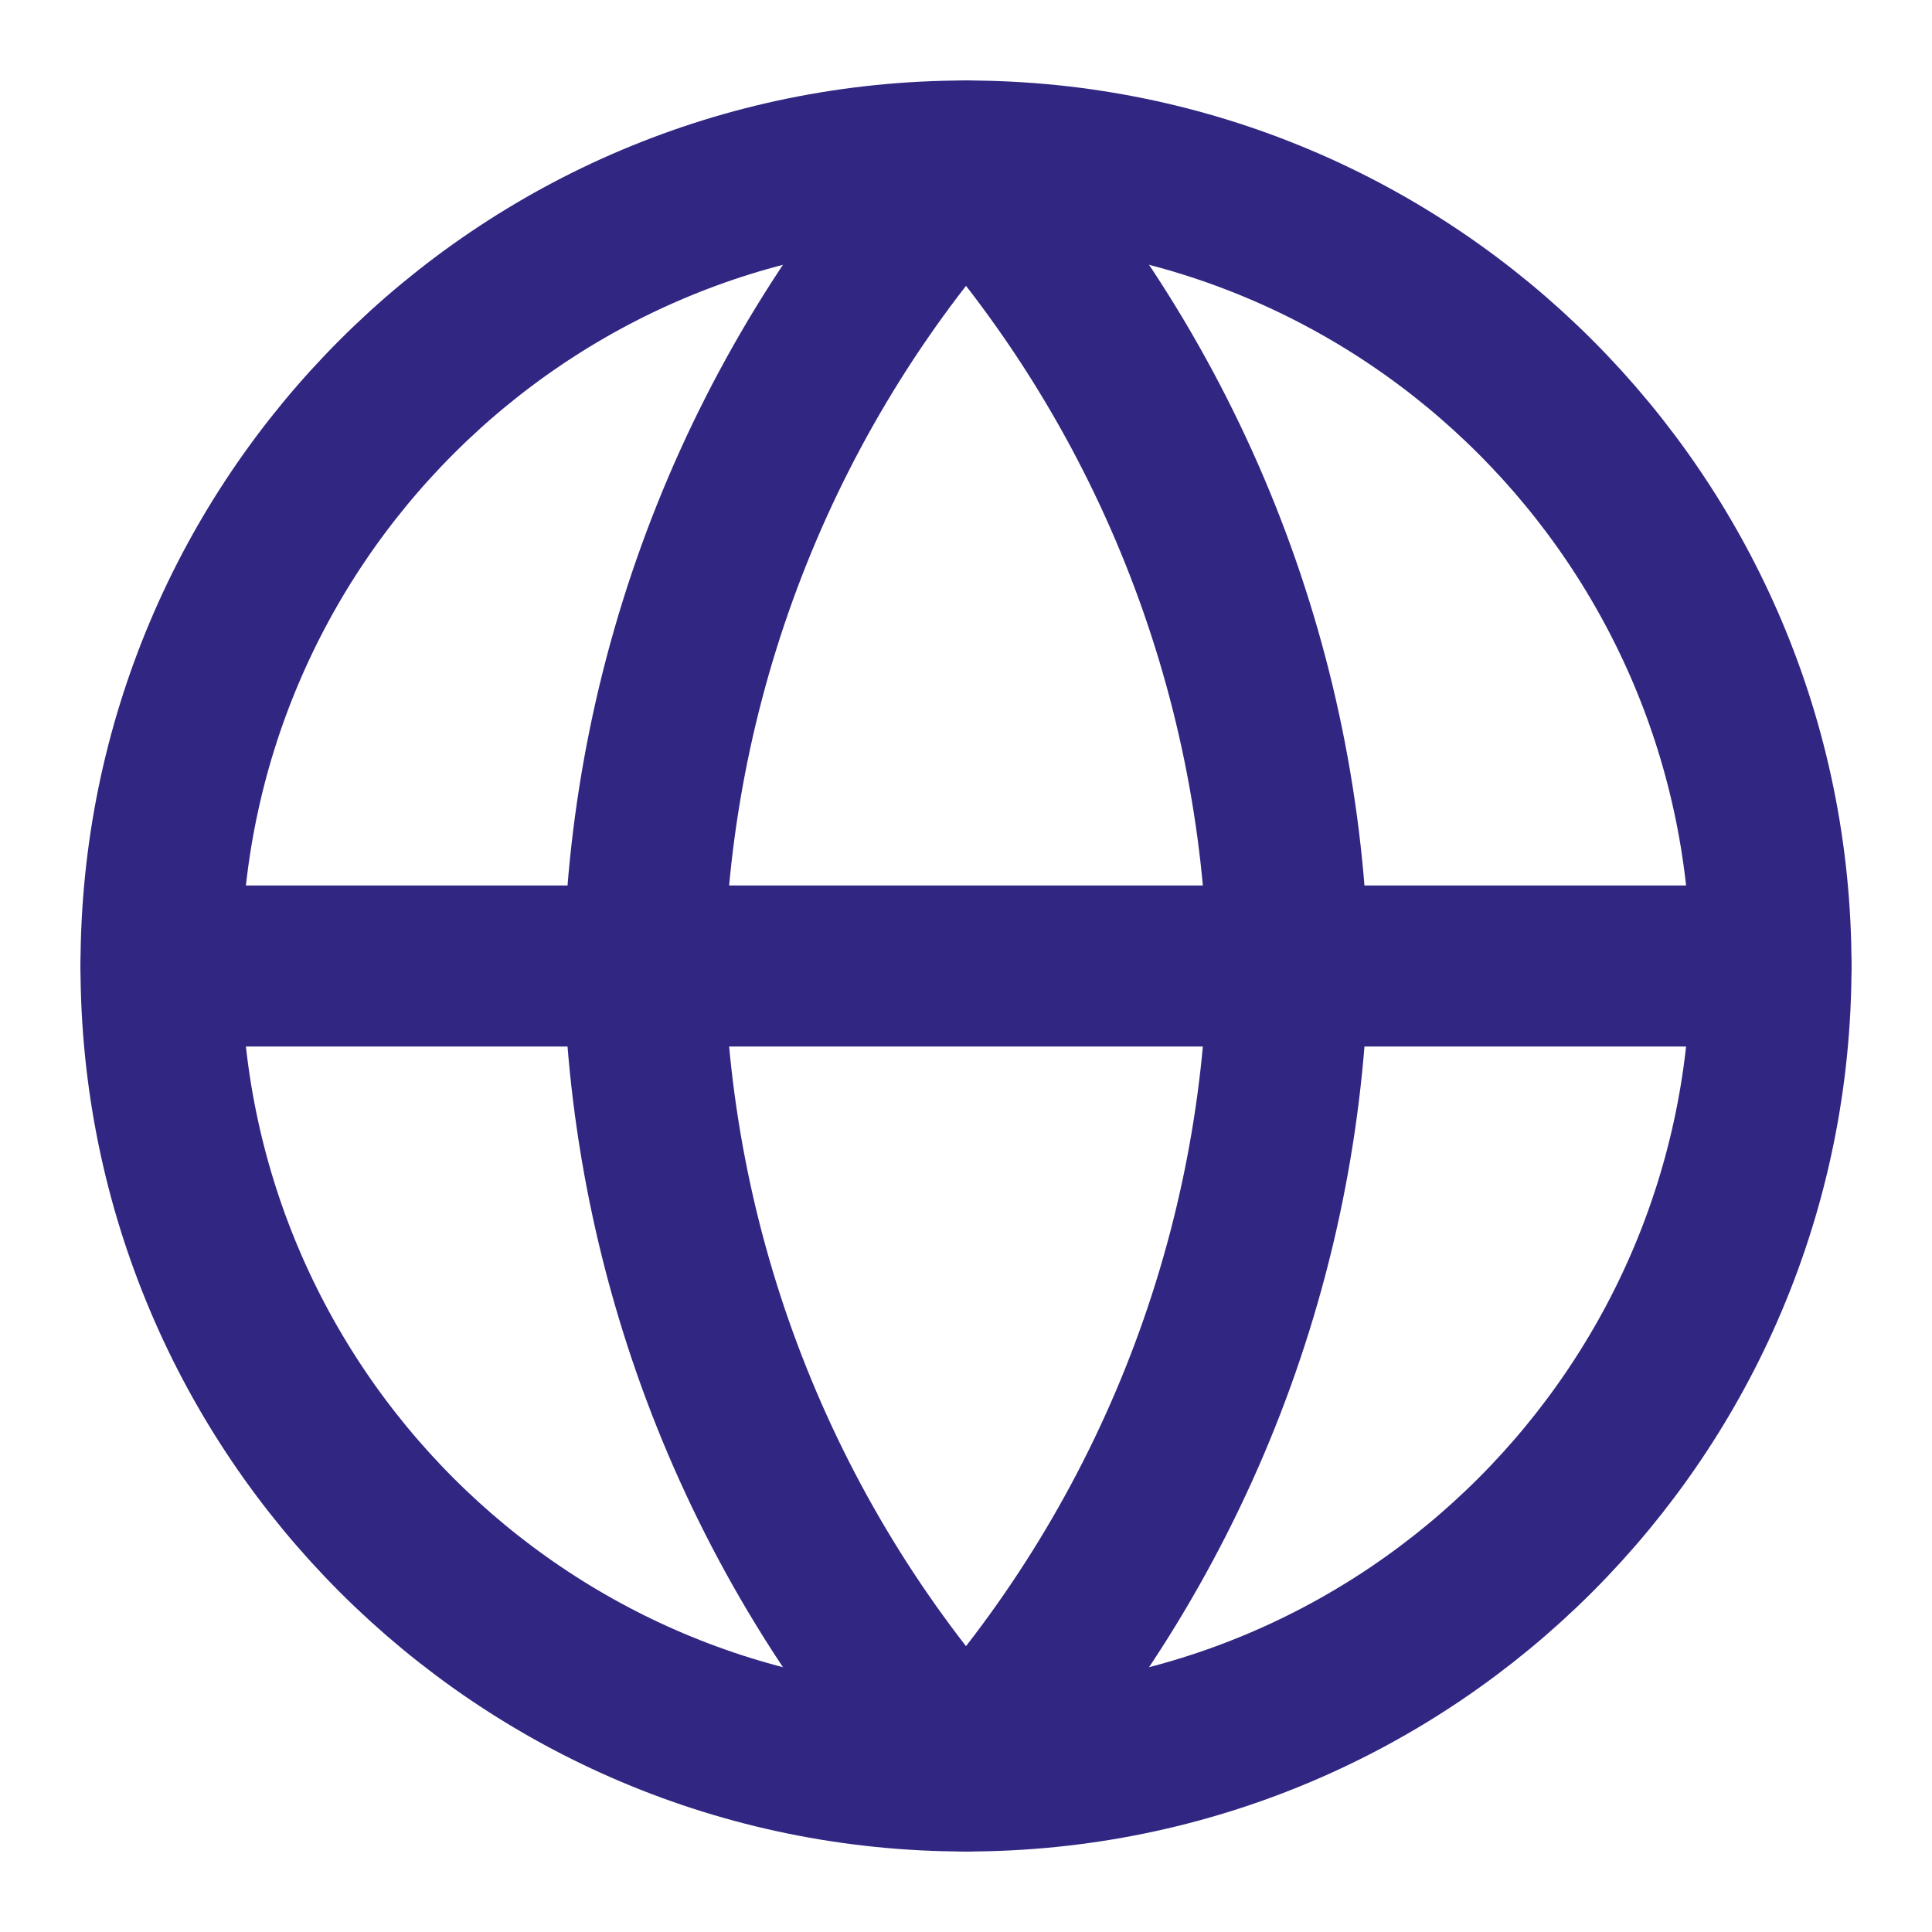
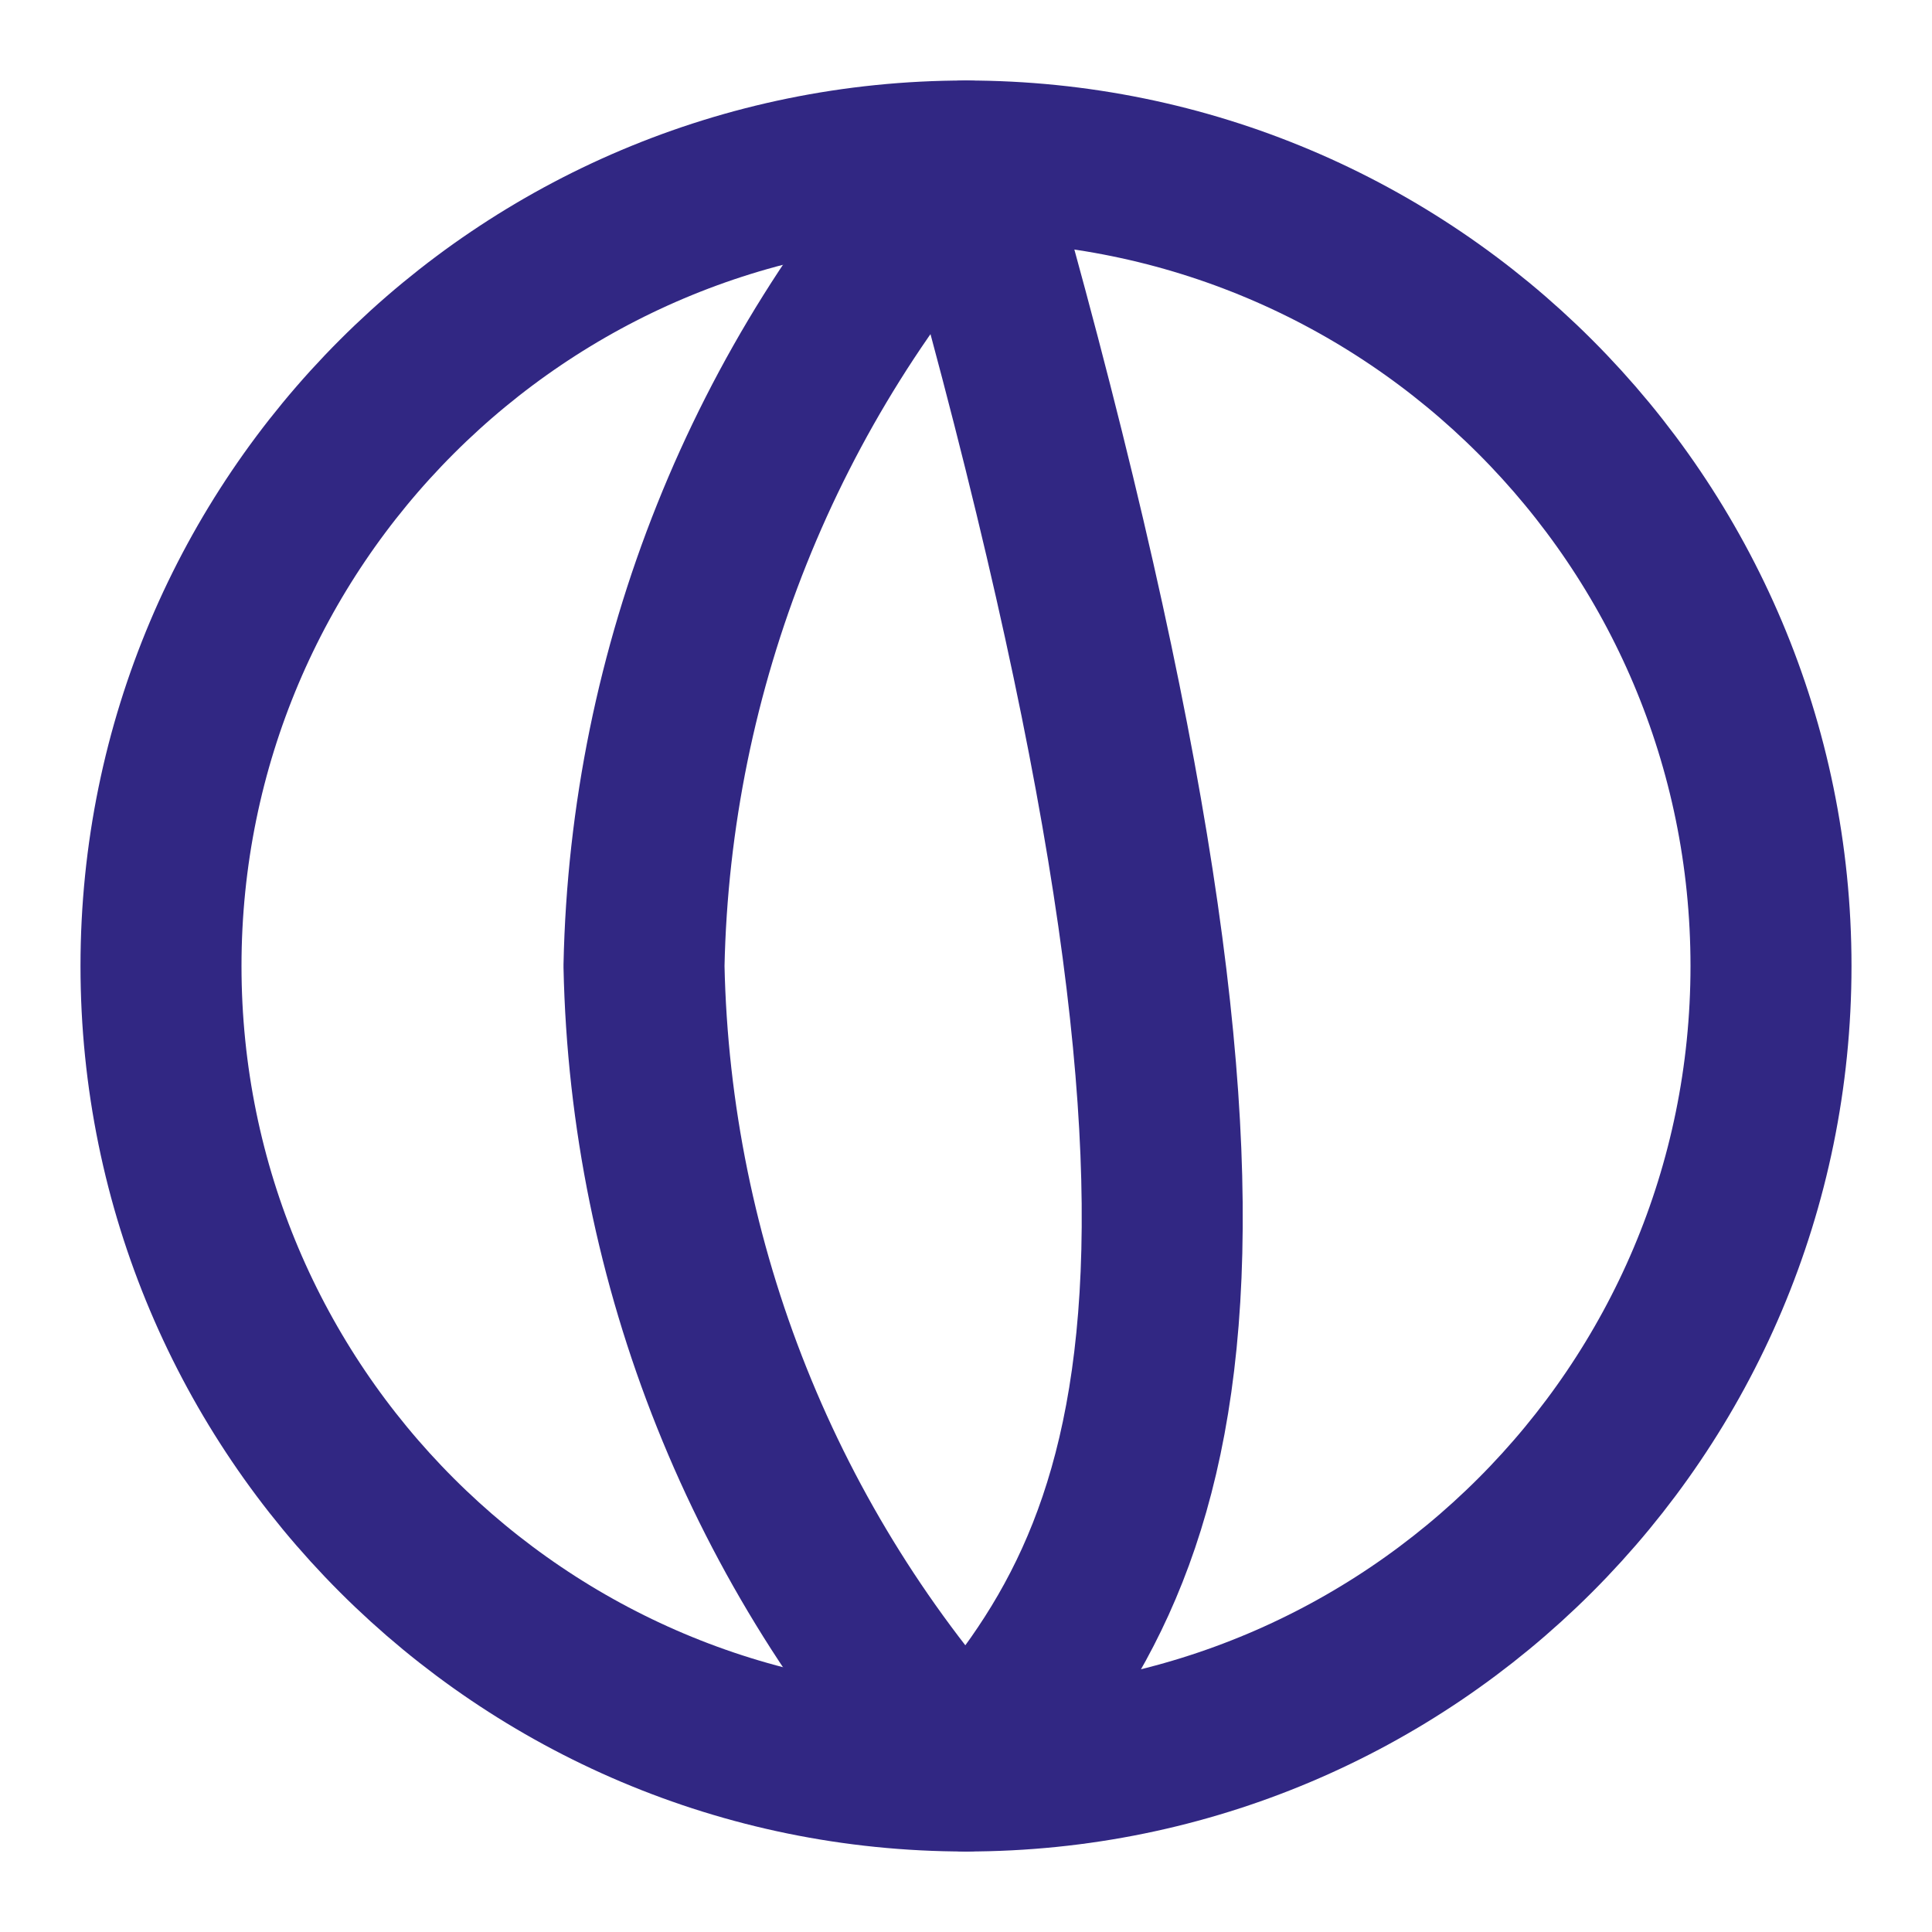
<svg xmlns="http://www.w3.org/2000/svg" width="24" height="24" viewBox="0 0 24 24" fill="none">
  <path d="M12 22C17.523 22 22 17.523 22 12C22 6.477 17.523 2 12 2C6.477 2 2 6.477 2 12C2 17.523 6.477 22 12 22Z" stroke="#312783" stroke-width="2" stroke-linecap="round" stroke-linejoin="round" />
-   <path d="M2 12H22" stroke="#312783" stroke-width="2" stroke-linecap="round" stroke-linejoin="round" />
-   <path d="M12 2C14.501 4.738 15.923 8.292 16 12C15.923 15.708 14.501 19.262 12 22C9.499 19.262 8.077 15.708 8 12C8.077 8.292 9.499 4.738 12 2V2Z" stroke="#312783" stroke-width="2" stroke-linecap="round" stroke-linejoin="round" />
+   <path d="M12 2C15.923 15.708 14.501 19.262 12 22C9.499 19.262 8.077 15.708 8 12C8.077 8.292 9.499 4.738 12 2V2Z" stroke="#312783" stroke-width="2" stroke-linecap="round" stroke-linejoin="round" />
</svg>